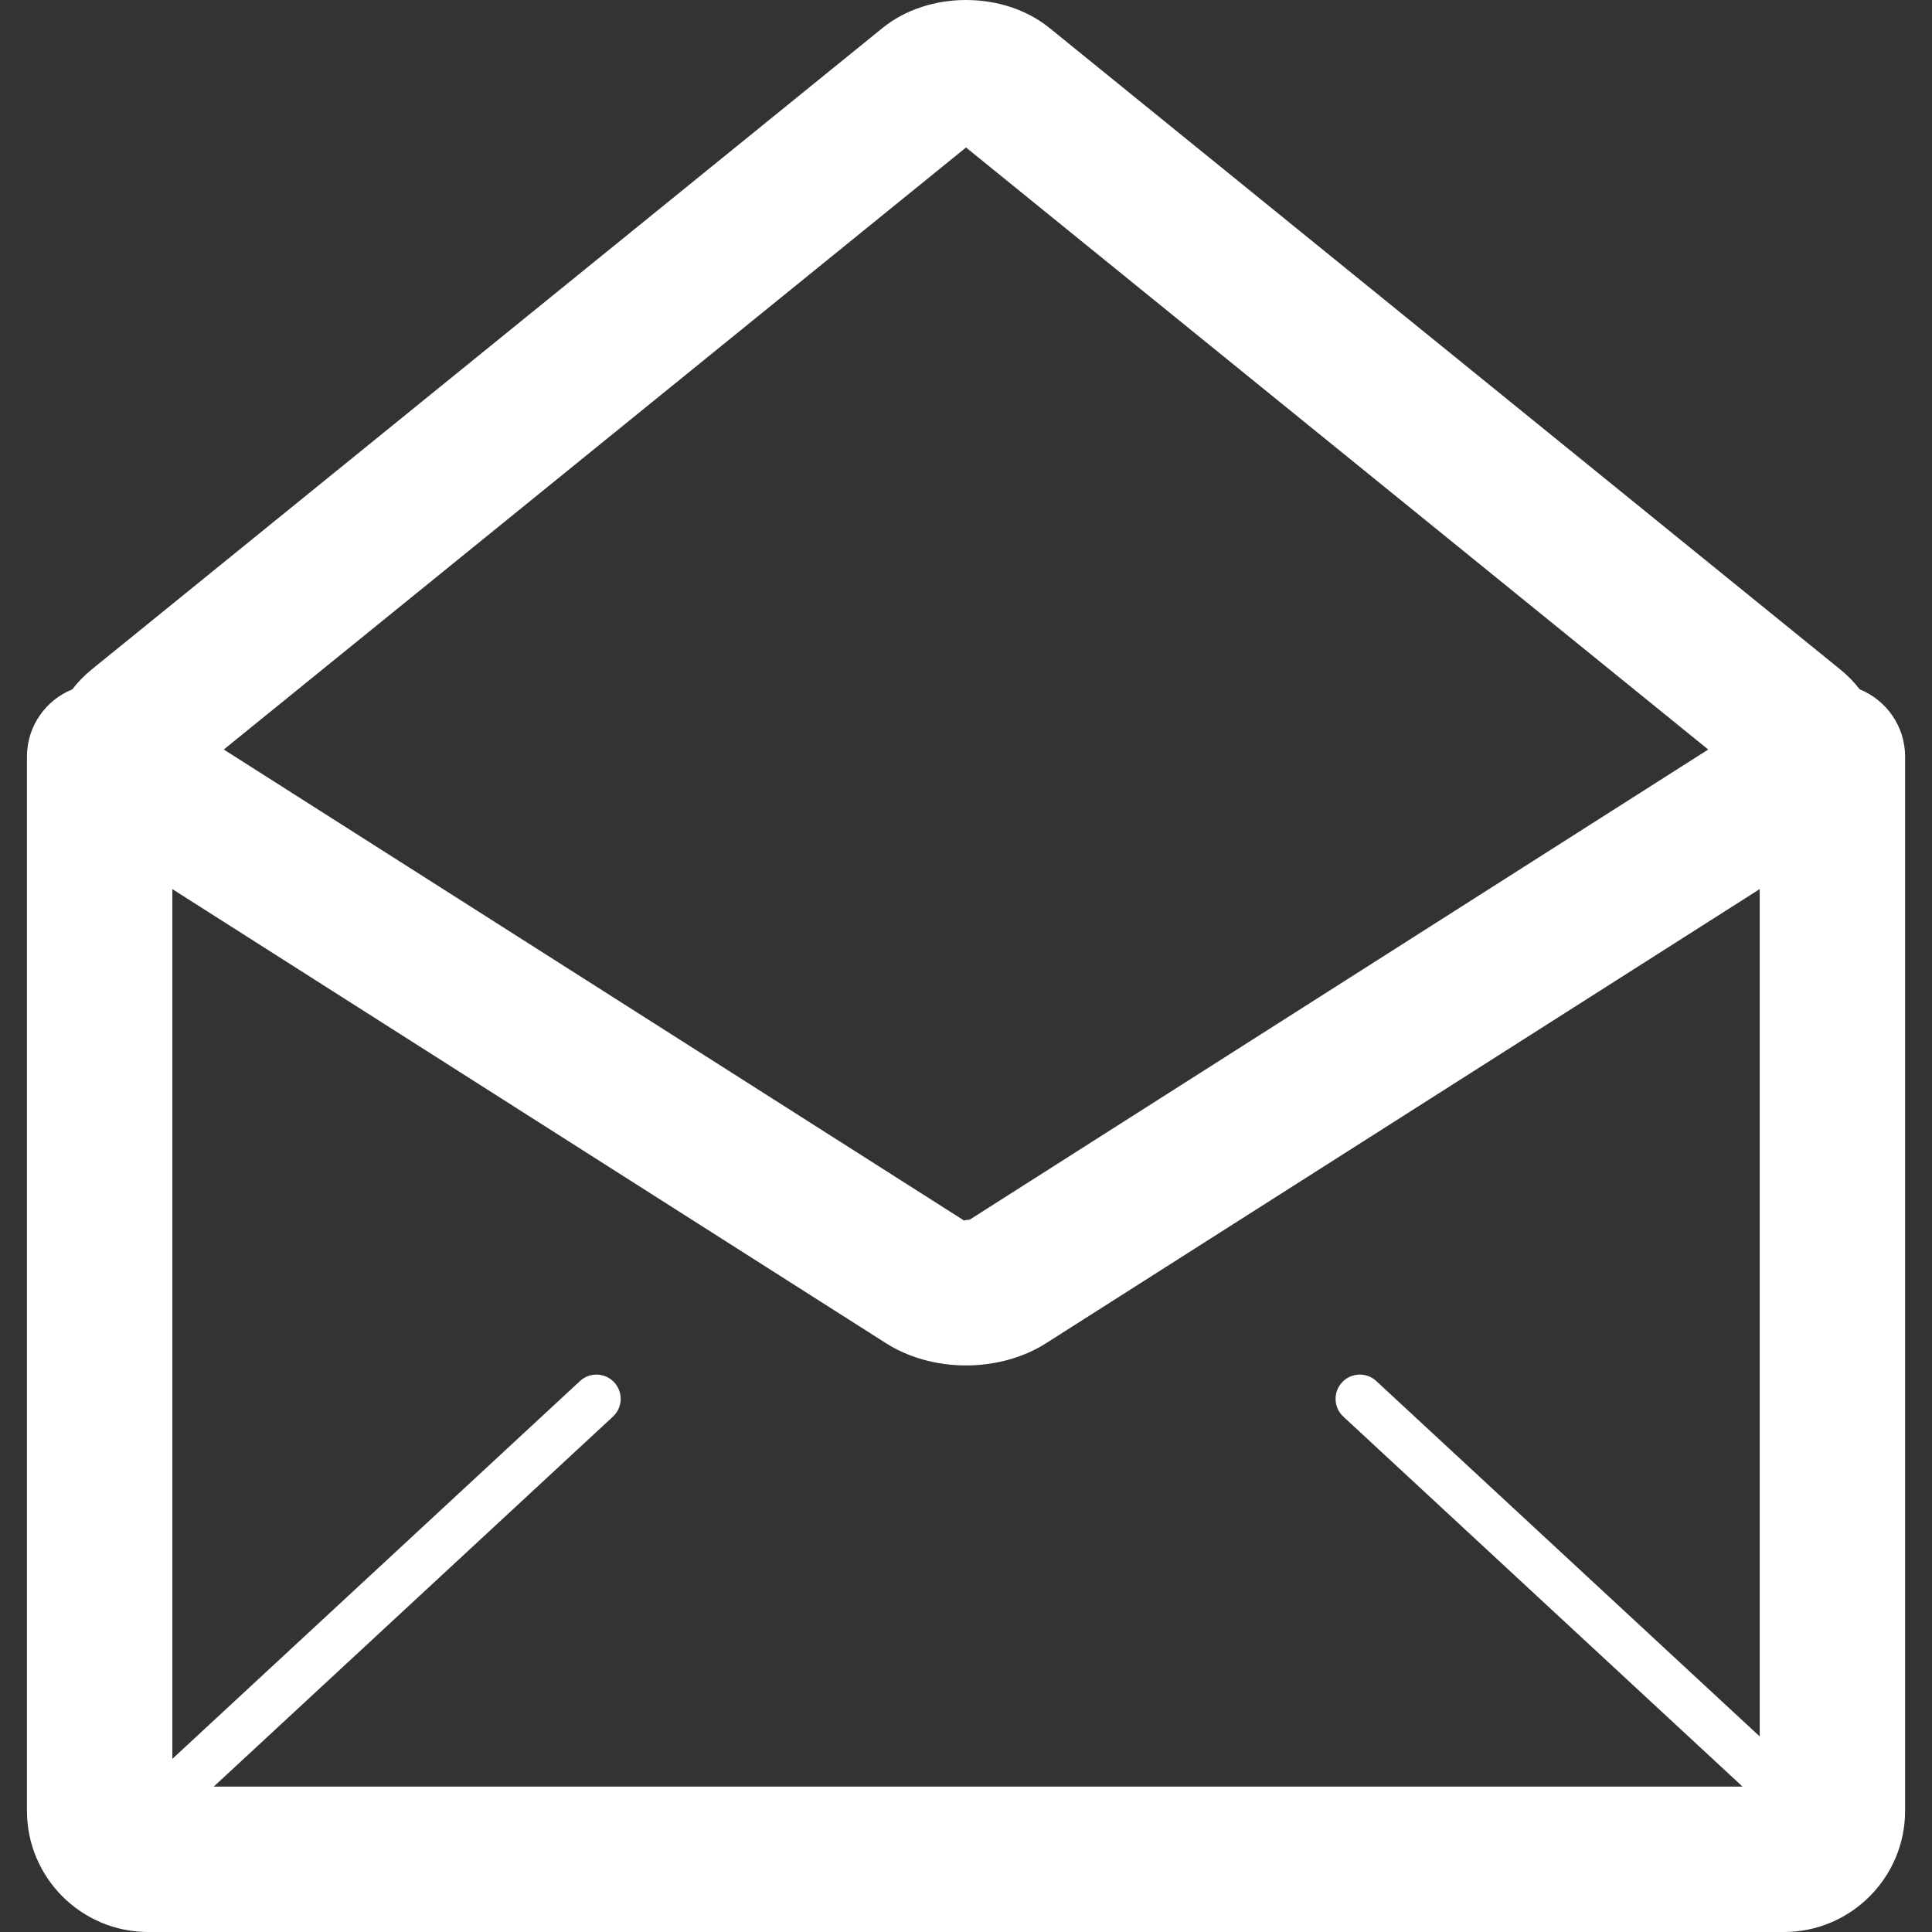
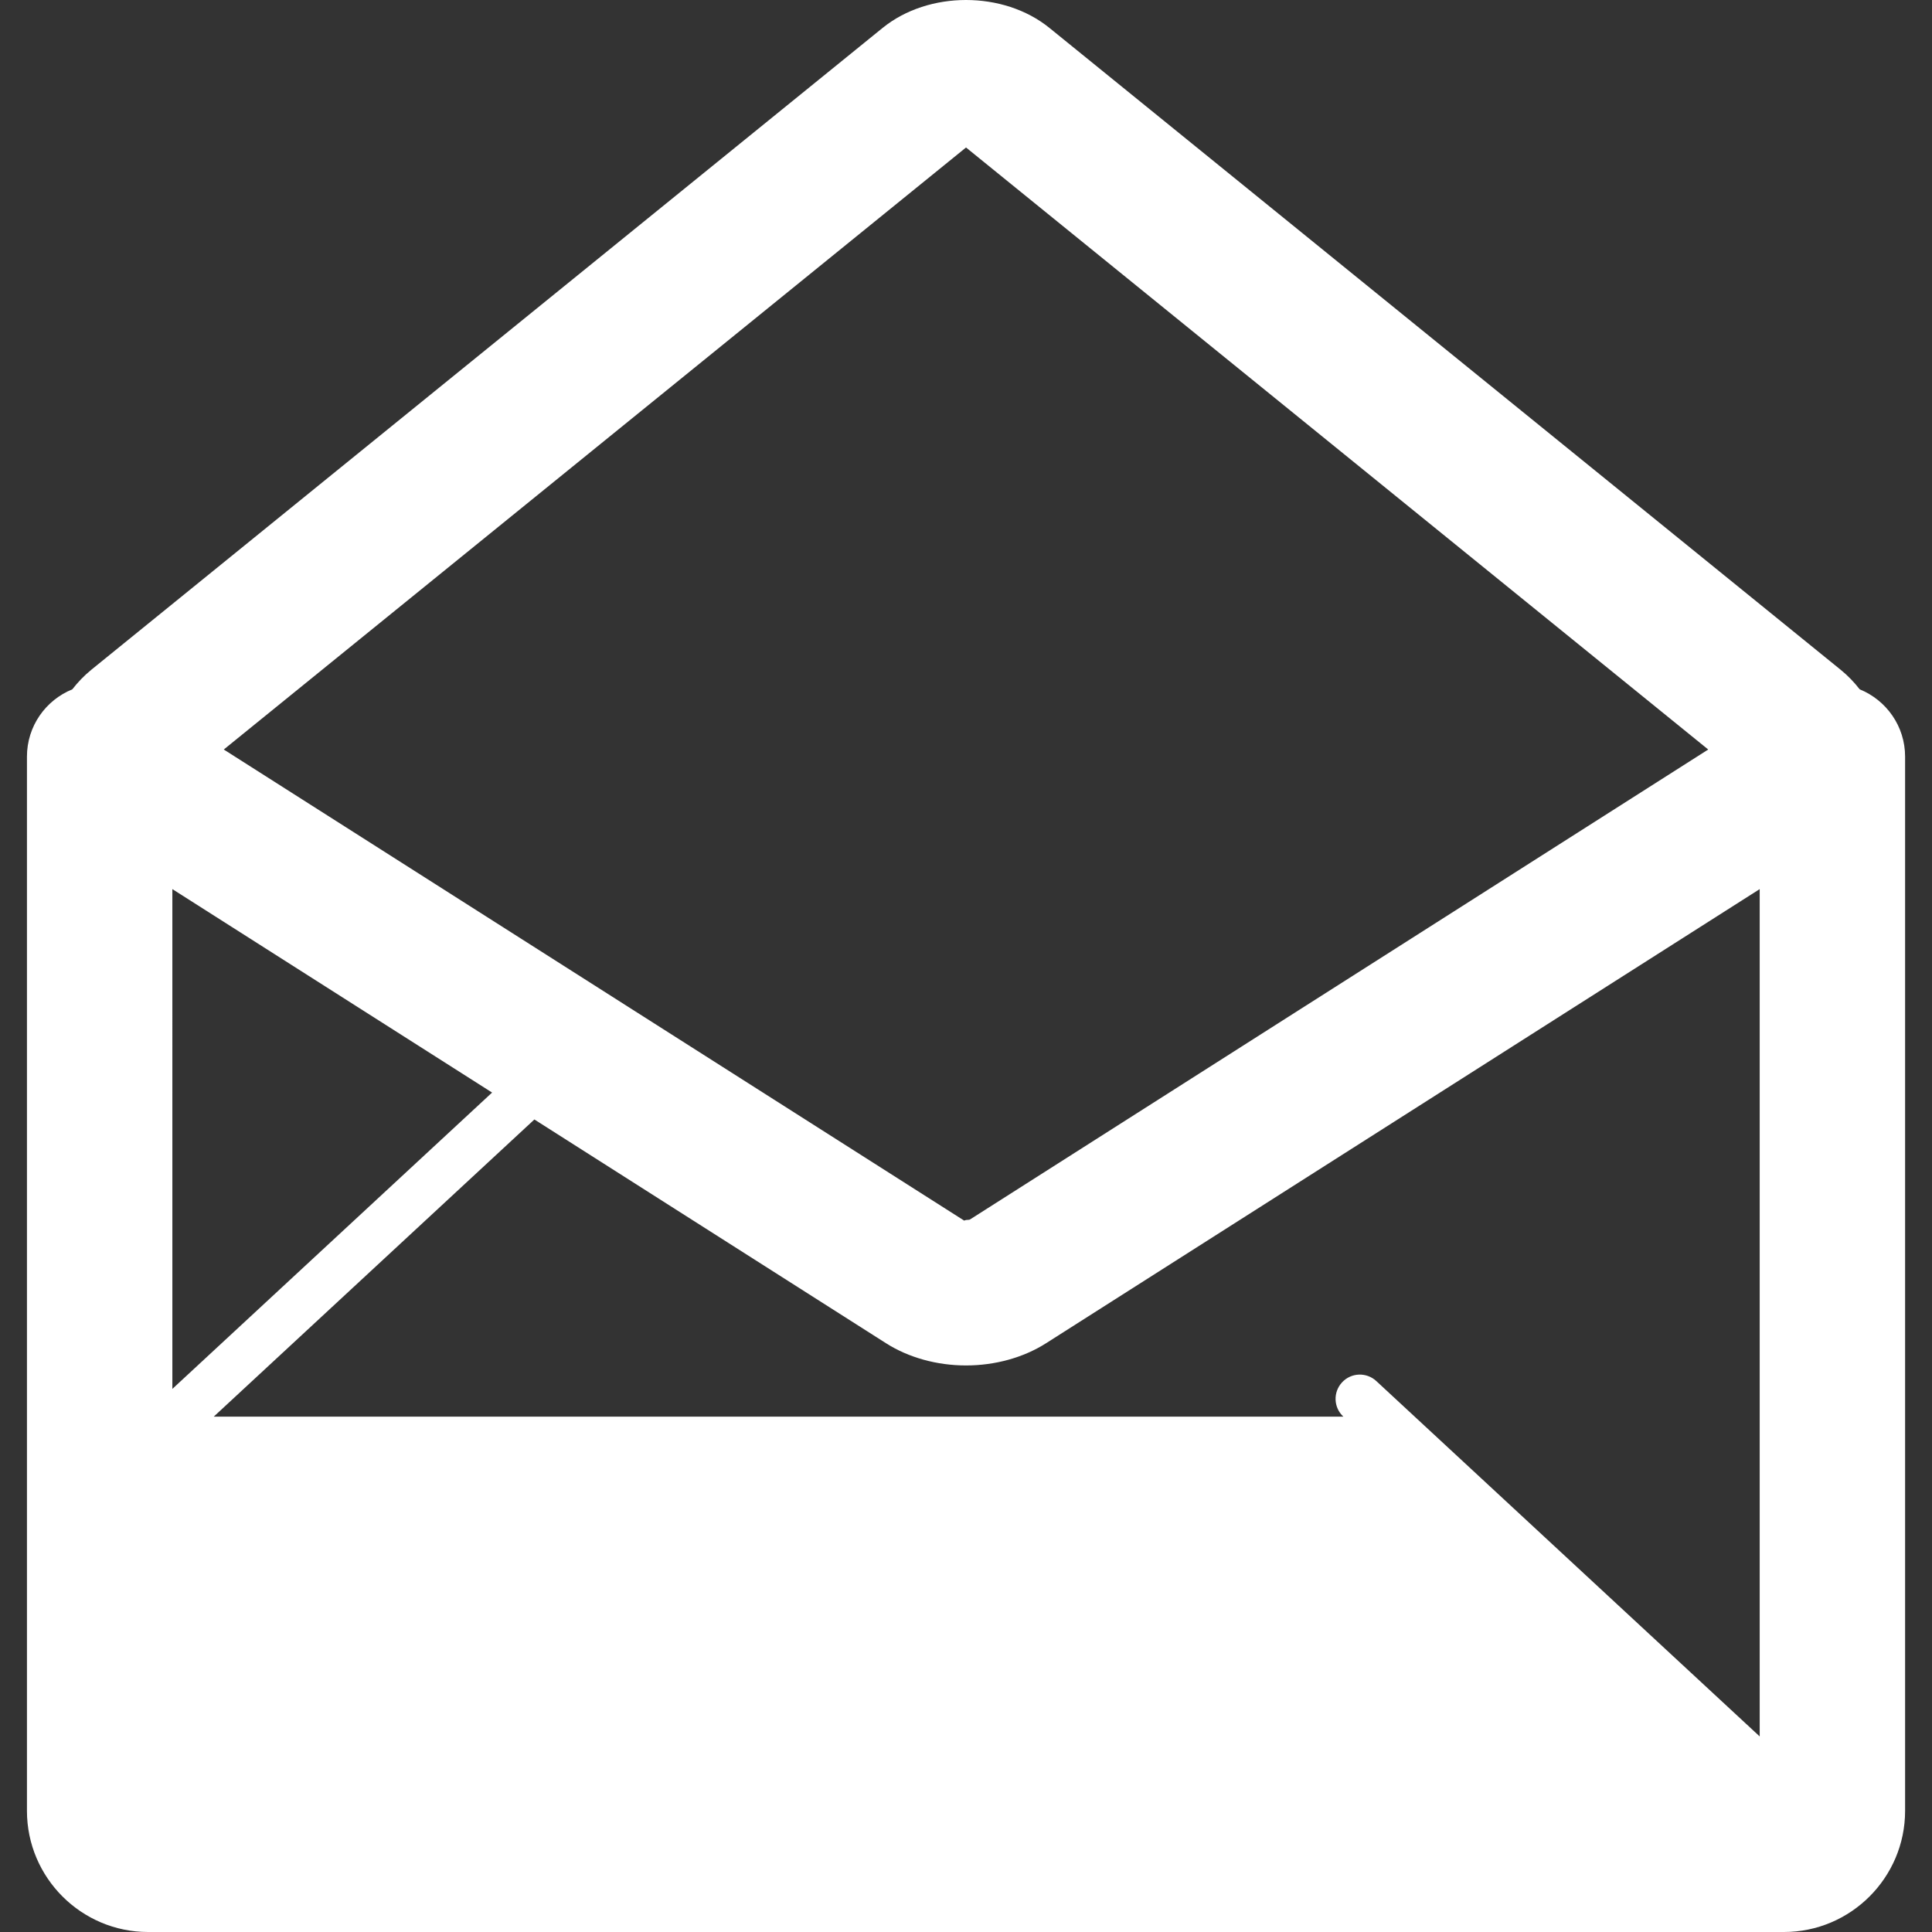
<svg xmlns="http://www.w3.org/2000/svg" height="800px" width="800px" version="1.1" id="Capa_1" viewBox="0 0 39.861 39.861" xml:space="preserve" fill="#000000">
  <rect x="0" y="0" width="39.861" height="39.861" fill="#333333" stroke="none" />
  <g id="SVGRepo_bgCarrier" stroke-width="0" />
  <g id="SVGRepo_tracerCarrier" stroke-linecap="round" stroke-linejoin="round" />
  <g id="SVGRepo_iconCarrier">
    <g>
      <g>
-         <path style="fill:#ffffff;" d="M37.973,13.816L21.652,0.576c-0.947-0.768-2.495-0.768-3.442,0L1.887,13.816 c-0.151,0.123-0.282,0.26-0.395,0.406c-0.549,0.223-0.936,0.76-0.936,1.389v21.75c0,1.378,1.122,2.5,2.5,2.5h33.75 c1.378,0,2.5-1.122,2.5-2.5v-21.75c0-0.629-0.388-1.166-0.937-1.389C38.256,14.076,38.125,13.939,37.973,13.816z M28.396,28.494 c-0.203-0.188-0.519-0.176-0.707,0.027s-0.176,0.519,0.027,0.707l8.236,7.633H4.41l8.236-7.633 c0.203-0.188,0.214-0.504,0.027-0.707c-0.188-0.203-0.505-0.215-0.707-0.027l-8.41,7.795V18.344l14.725,9.37 c0.463,0.295,1.049,0.458,1.65,0.458c0.601,0,1.187-0.163,1.649-0.457l14.726-9.371v17.482L28.396,28.494z M19.931,3.043 l15.313,12.421l-15.234,9.698c-0.007,0.002-0.037,0.009-0.079,0.009l-0.039,0.012L4.617,15.464L19.931,3.043z" />
+         <path style="fill:#ffffff;" d="M37.973,13.816L21.652,0.576c-0.947-0.768-2.495-0.768-3.442,0L1.887,13.816 c-0.151,0.123-0.282,0.26-0.395,0.406c-0.549,0.223-0.936,0.76-0.936,1.389v21.75c0,1.378,1.122,2.5,2.5,2.5h33.75 c1.378,0,2.5-1.122,2.5-2.5v-21.75c0-0.629-0.388-1.166-0.937-1.389C38.256,14.076,38.125,13.939,37.973,13.816z M28.396,28.494 c-0.203-0.188-0.519-0.176-0.707,0.027s-0.176,0.519,0.027,0.707H4.41l8.236-7.633 c0.203-0.188,0.214-0.504,0.027-0.707c-0.188-0.203-0.505-0.215-0.707-0.027l-8.41,7.795V18.344l14.725,9.37 c0.463,0.295,1.049,0.458,1.65,0.458c0.601,0,1.187-0.163,1.649-0.457l14.726-9.371v17.482L28.396,28.494z M19.931,3.043 l15.313,12.421l-15.234,9.698c-0.007,0.002-0.037,0.009-0.079,0.009l-0.039,0.012L4.617,15.464L19.931,3.043z" />
      </g>
    </g>
  </g>
</svg>